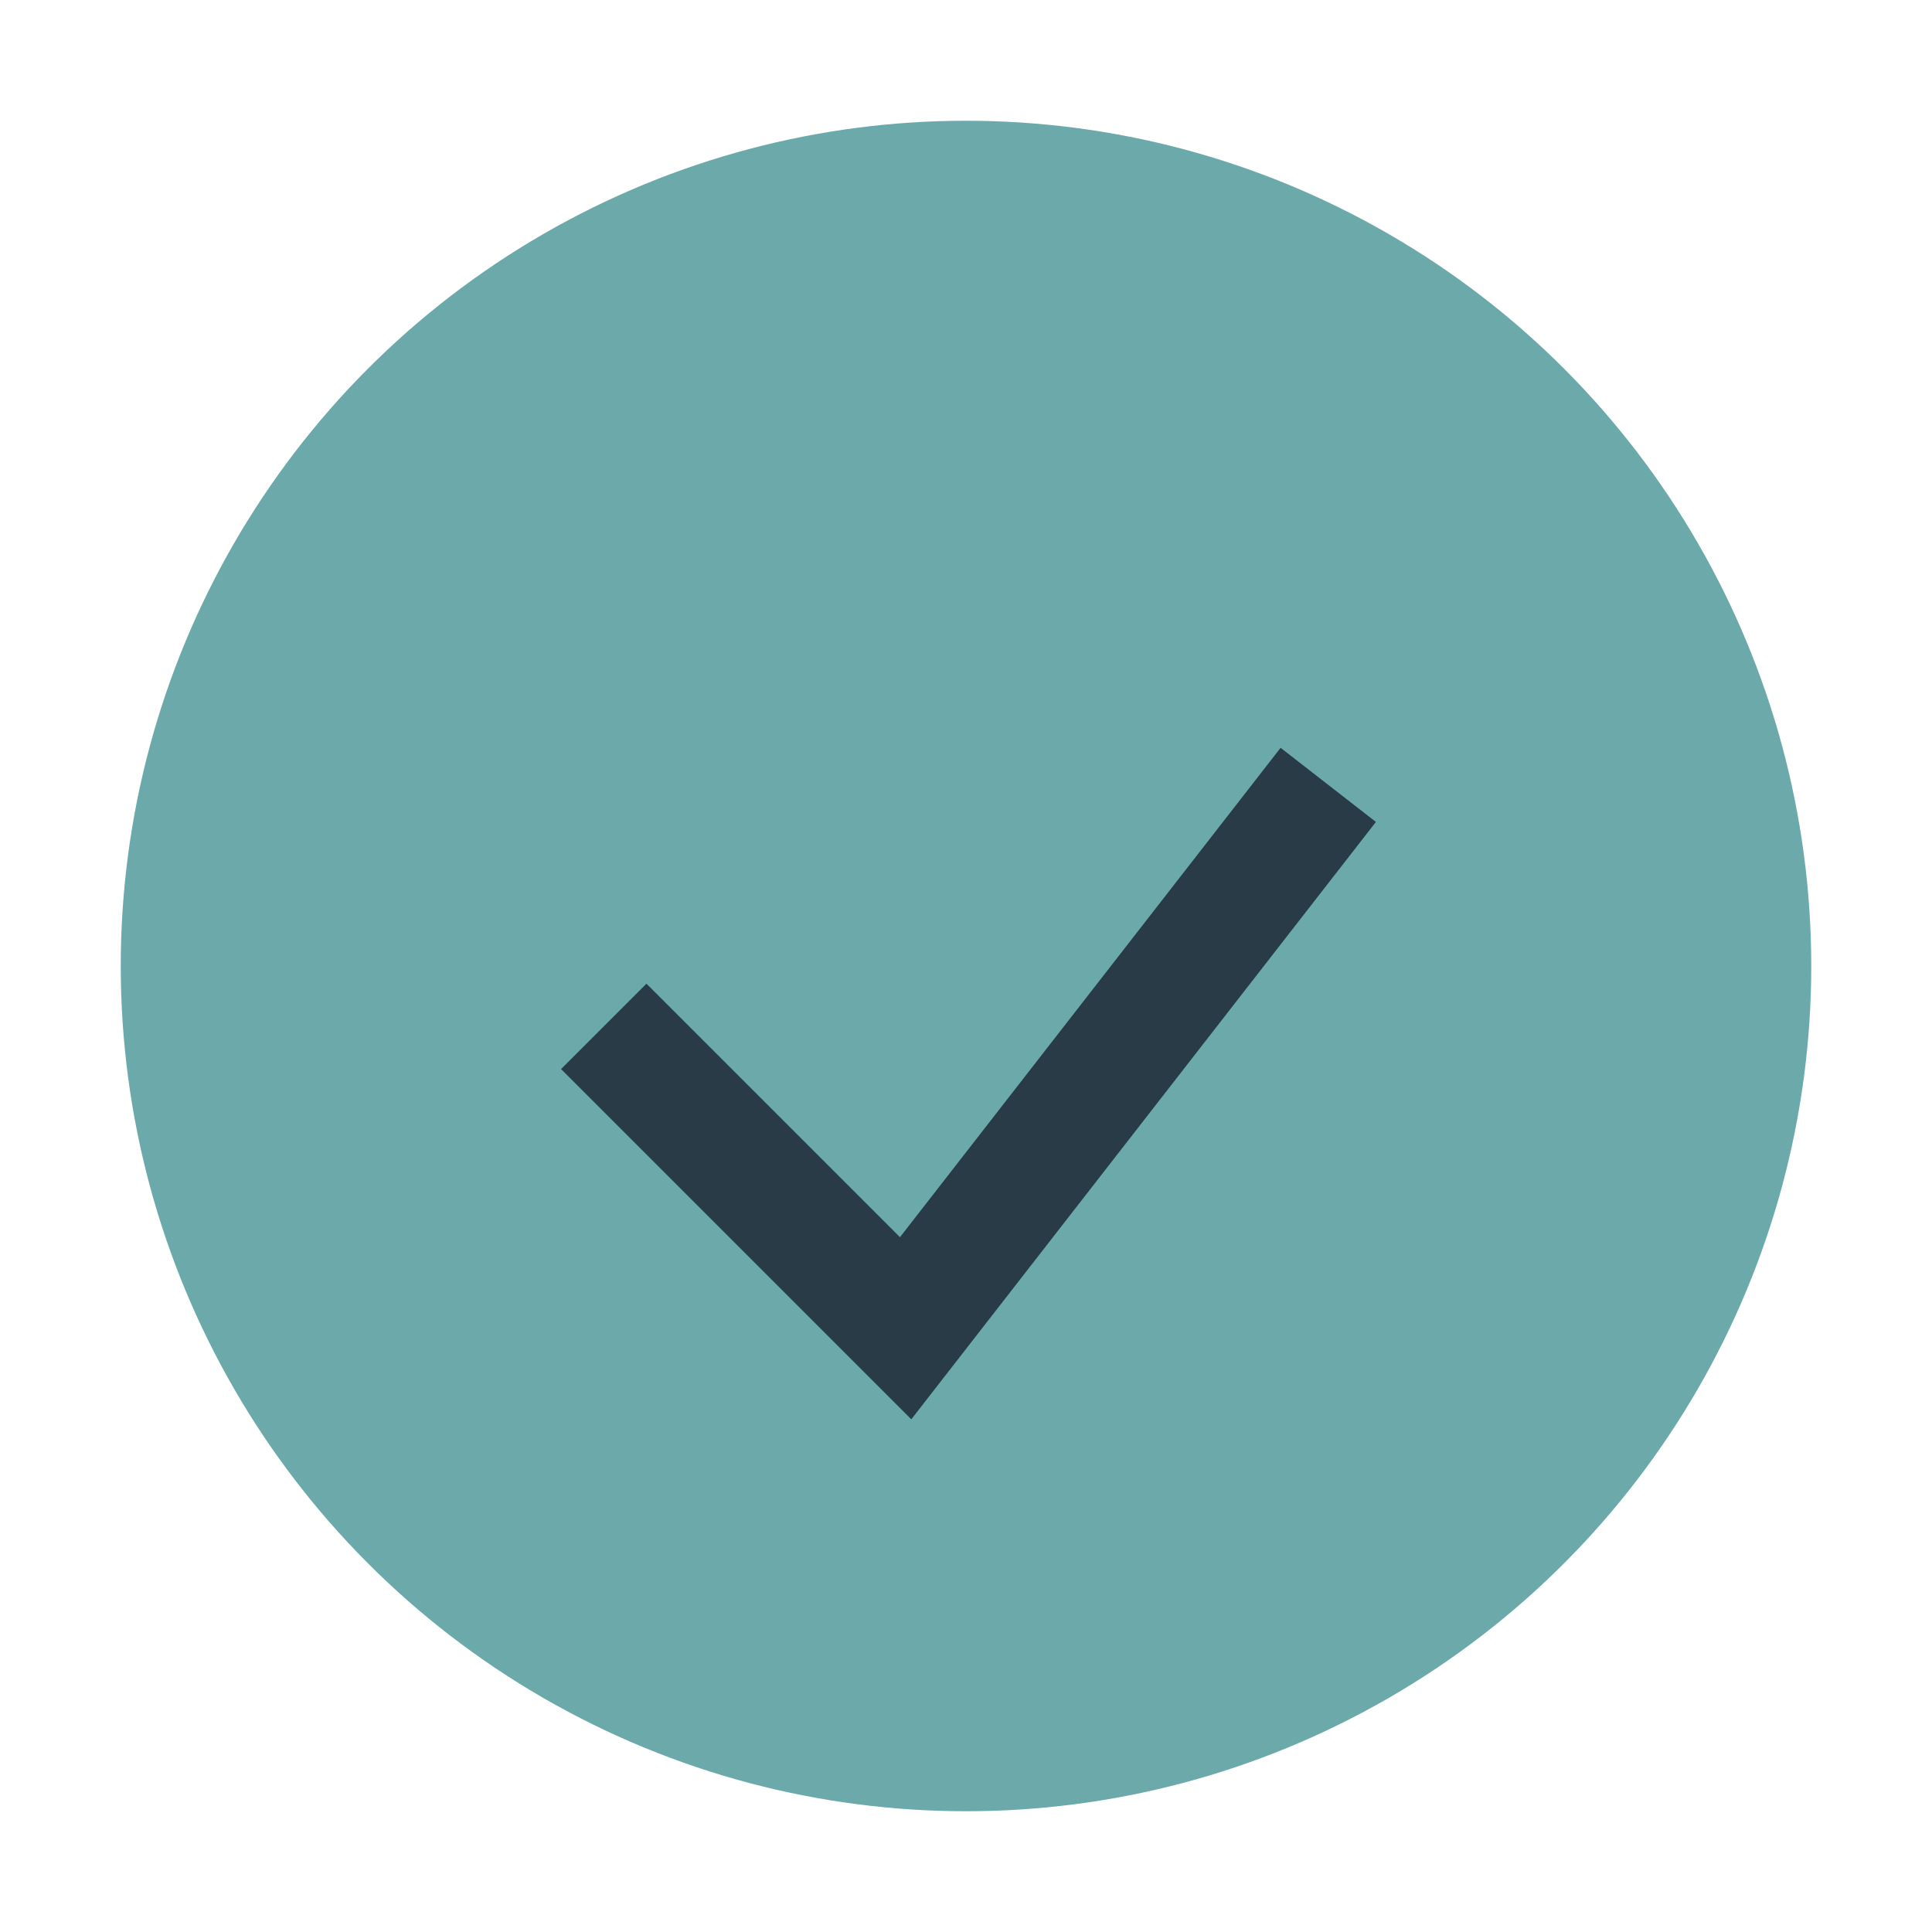
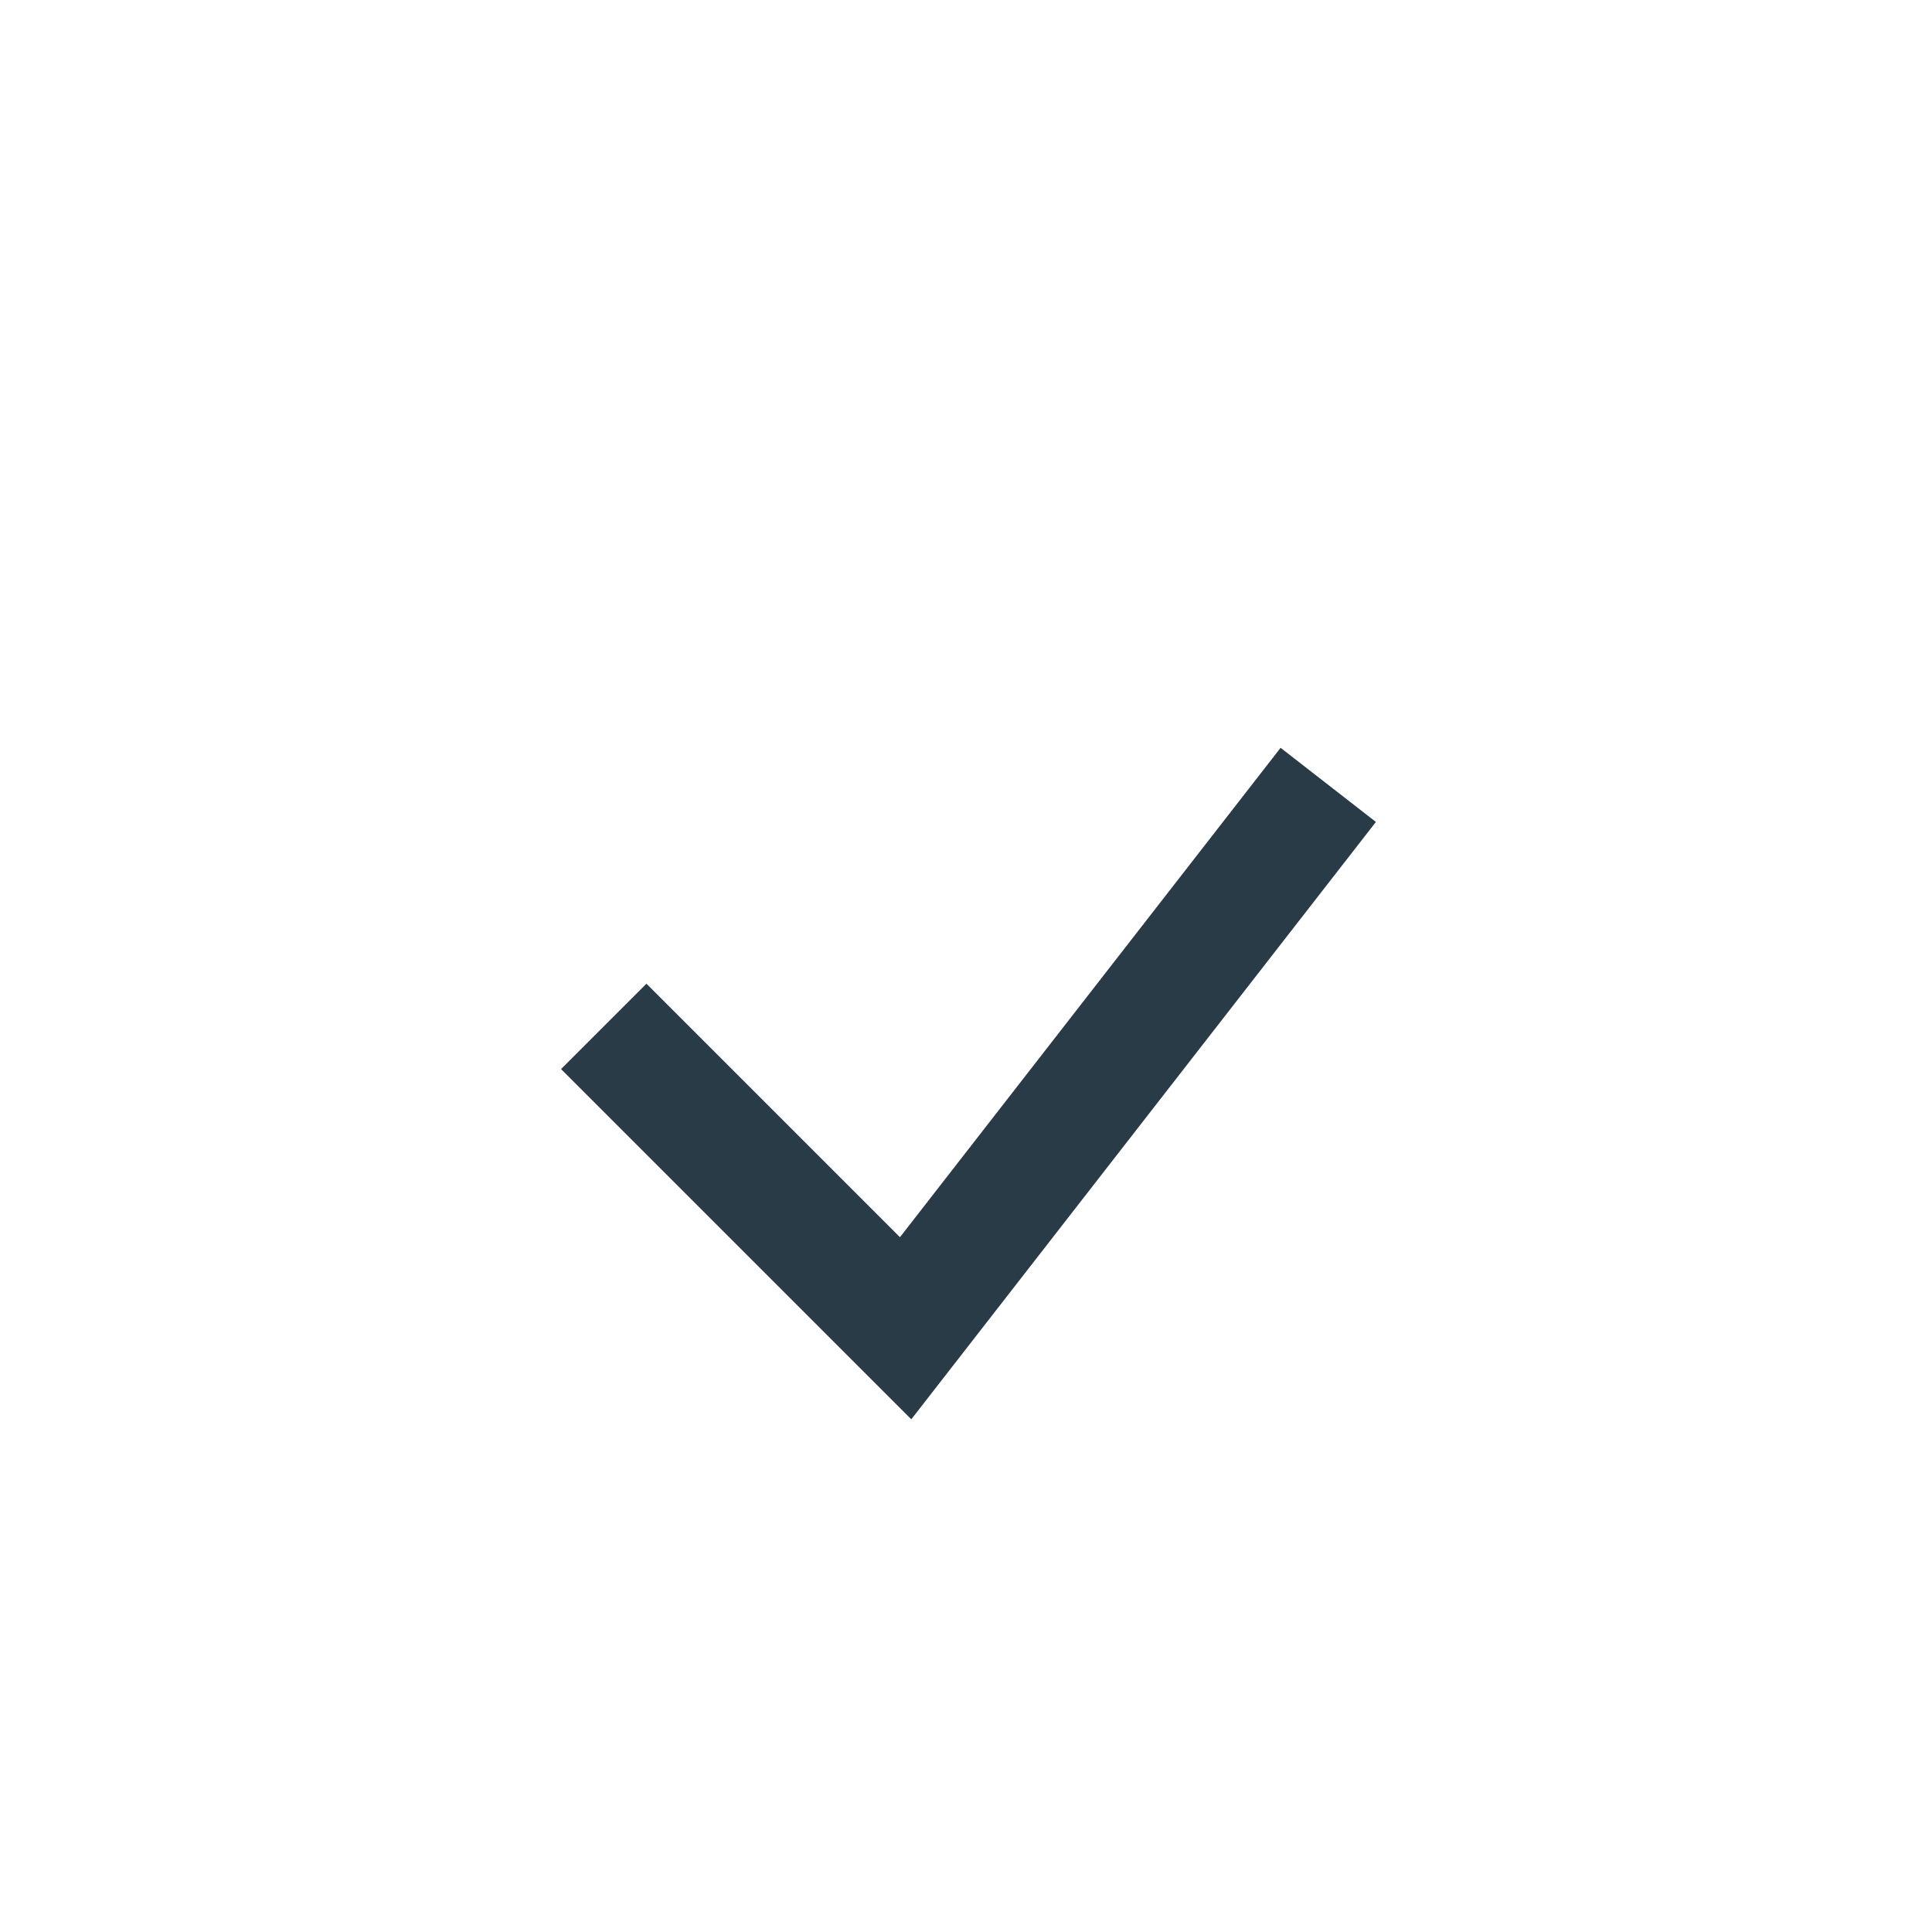
<svg xmlns="http://www.w3.org/2000/svg" width="32" height="32" viewBox="0 0 32 32">
-   <circle cx="16" cy="16" r="14" fill="#6CA9AA" />
  <path d="M10 17l5 5 7-9" stroke="#293B47" stroke-width="2" fill="none" />
</svg>